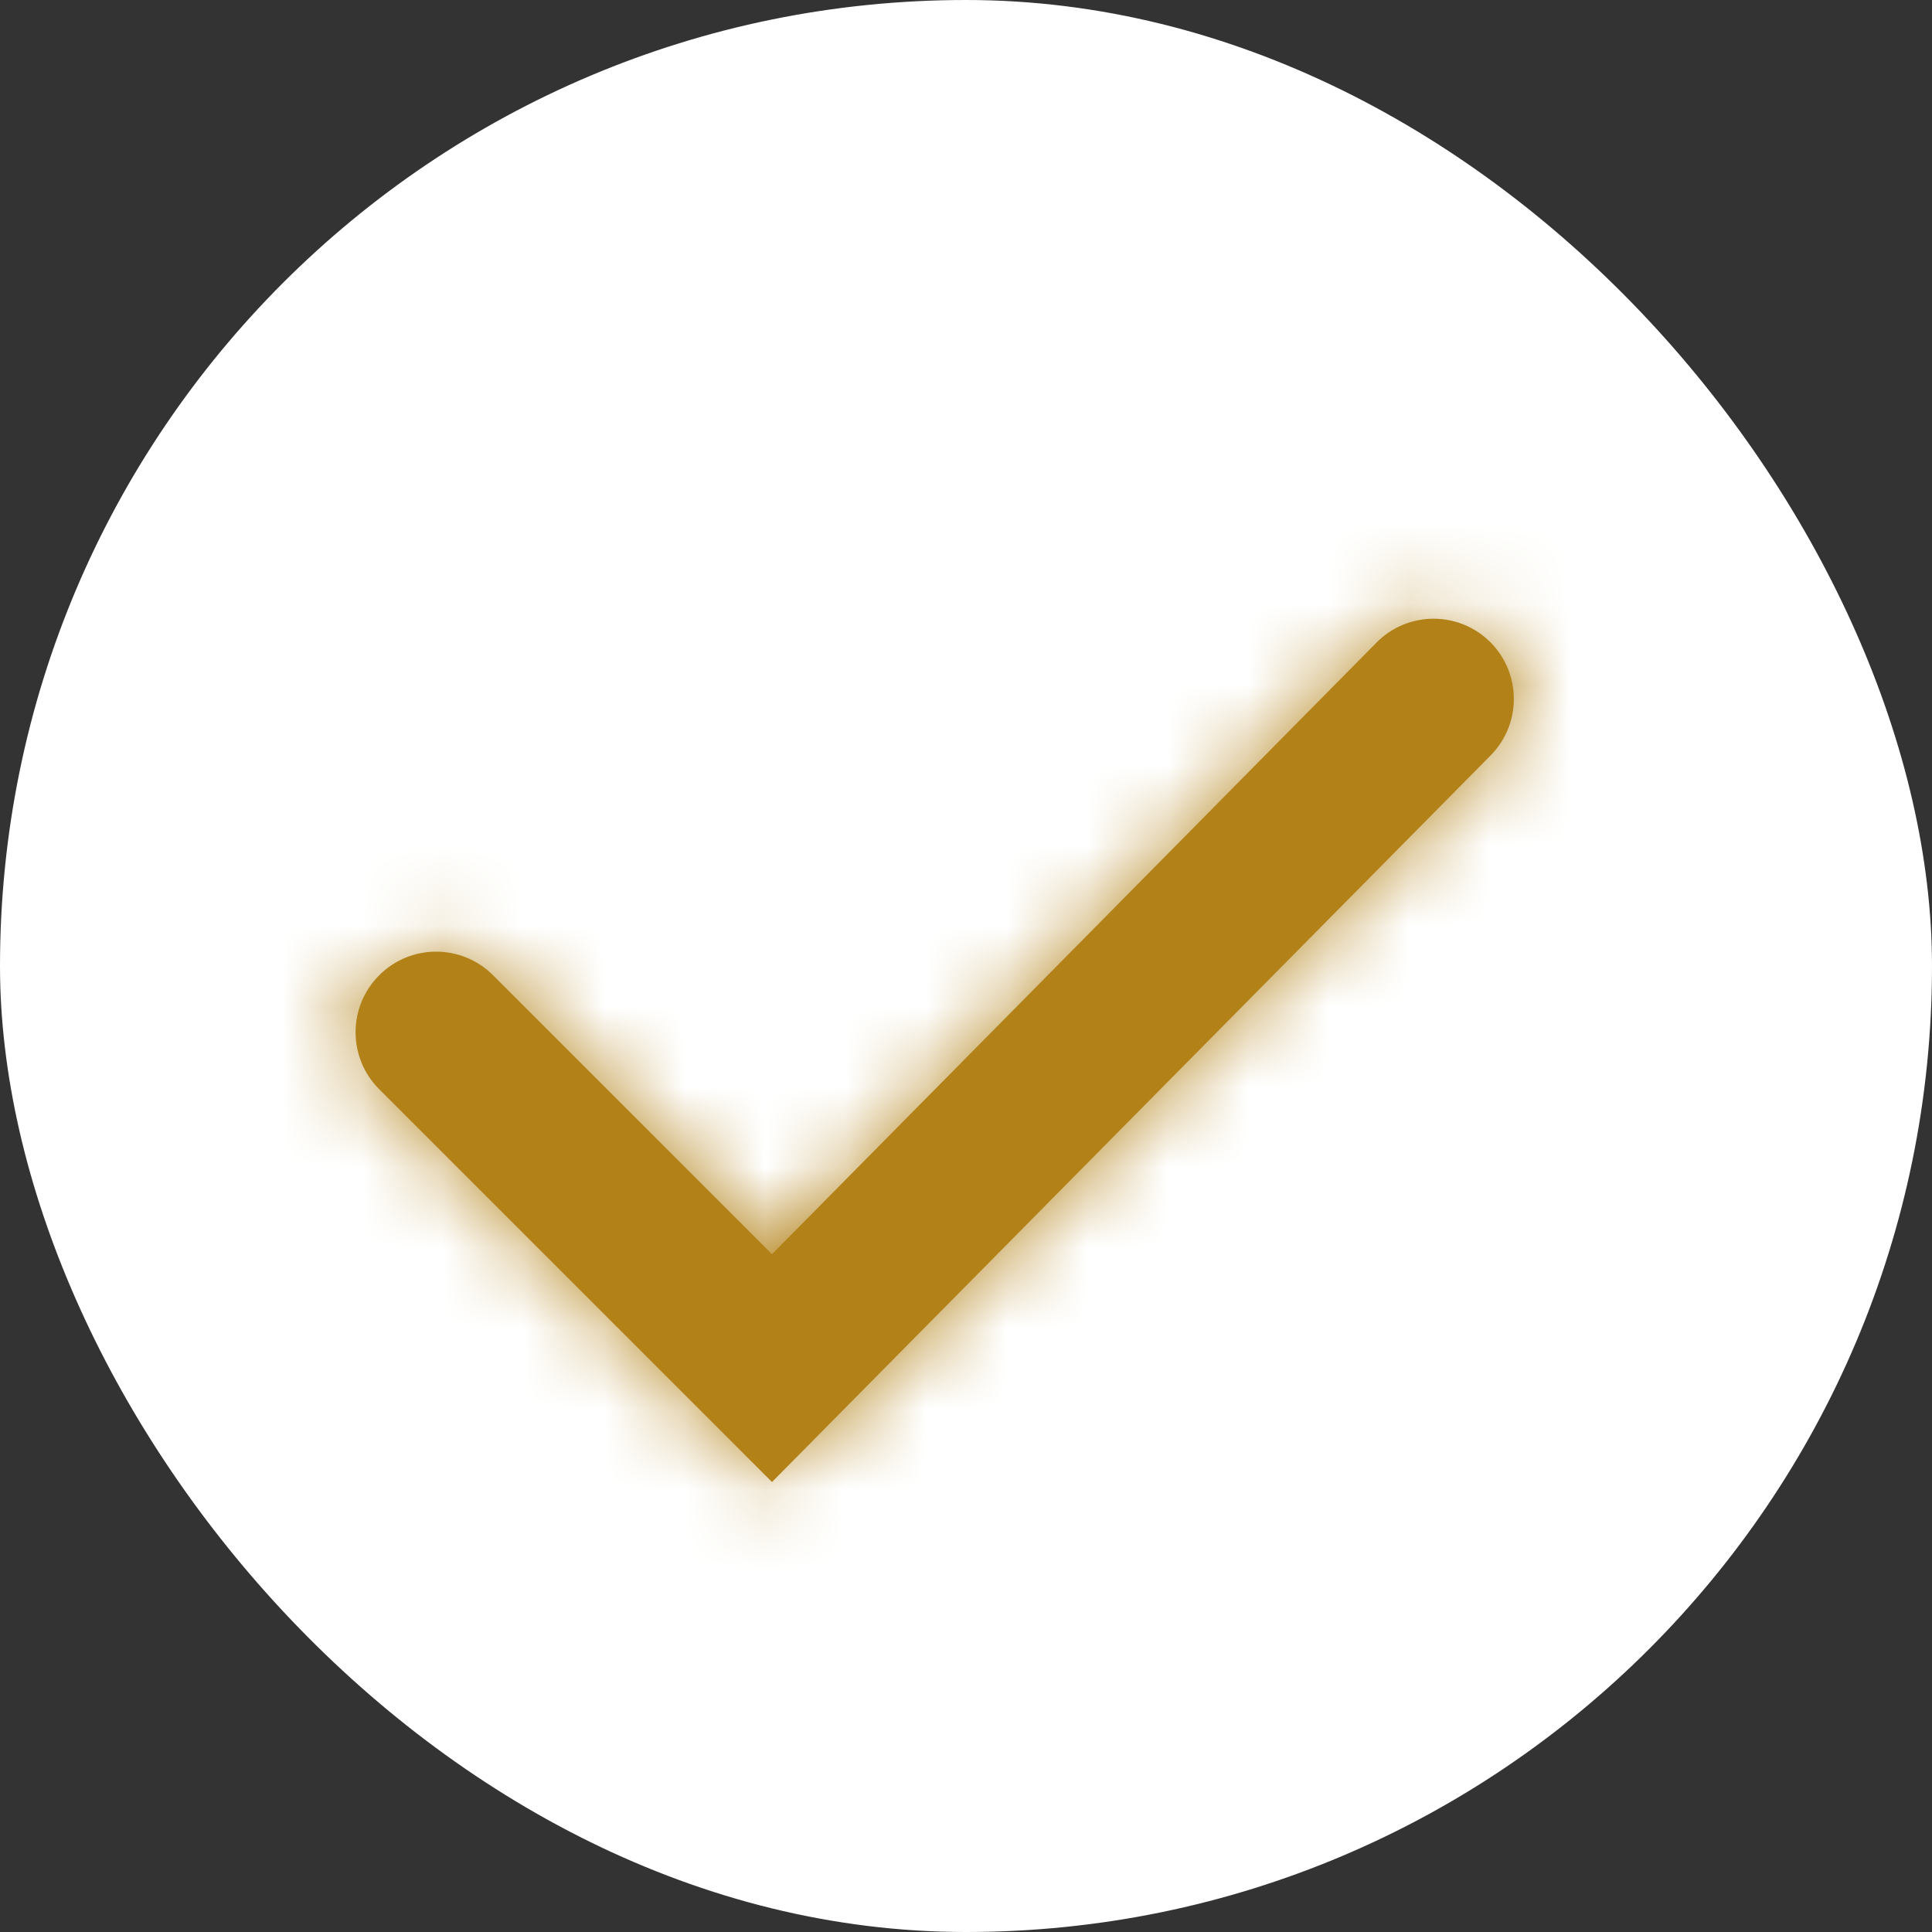
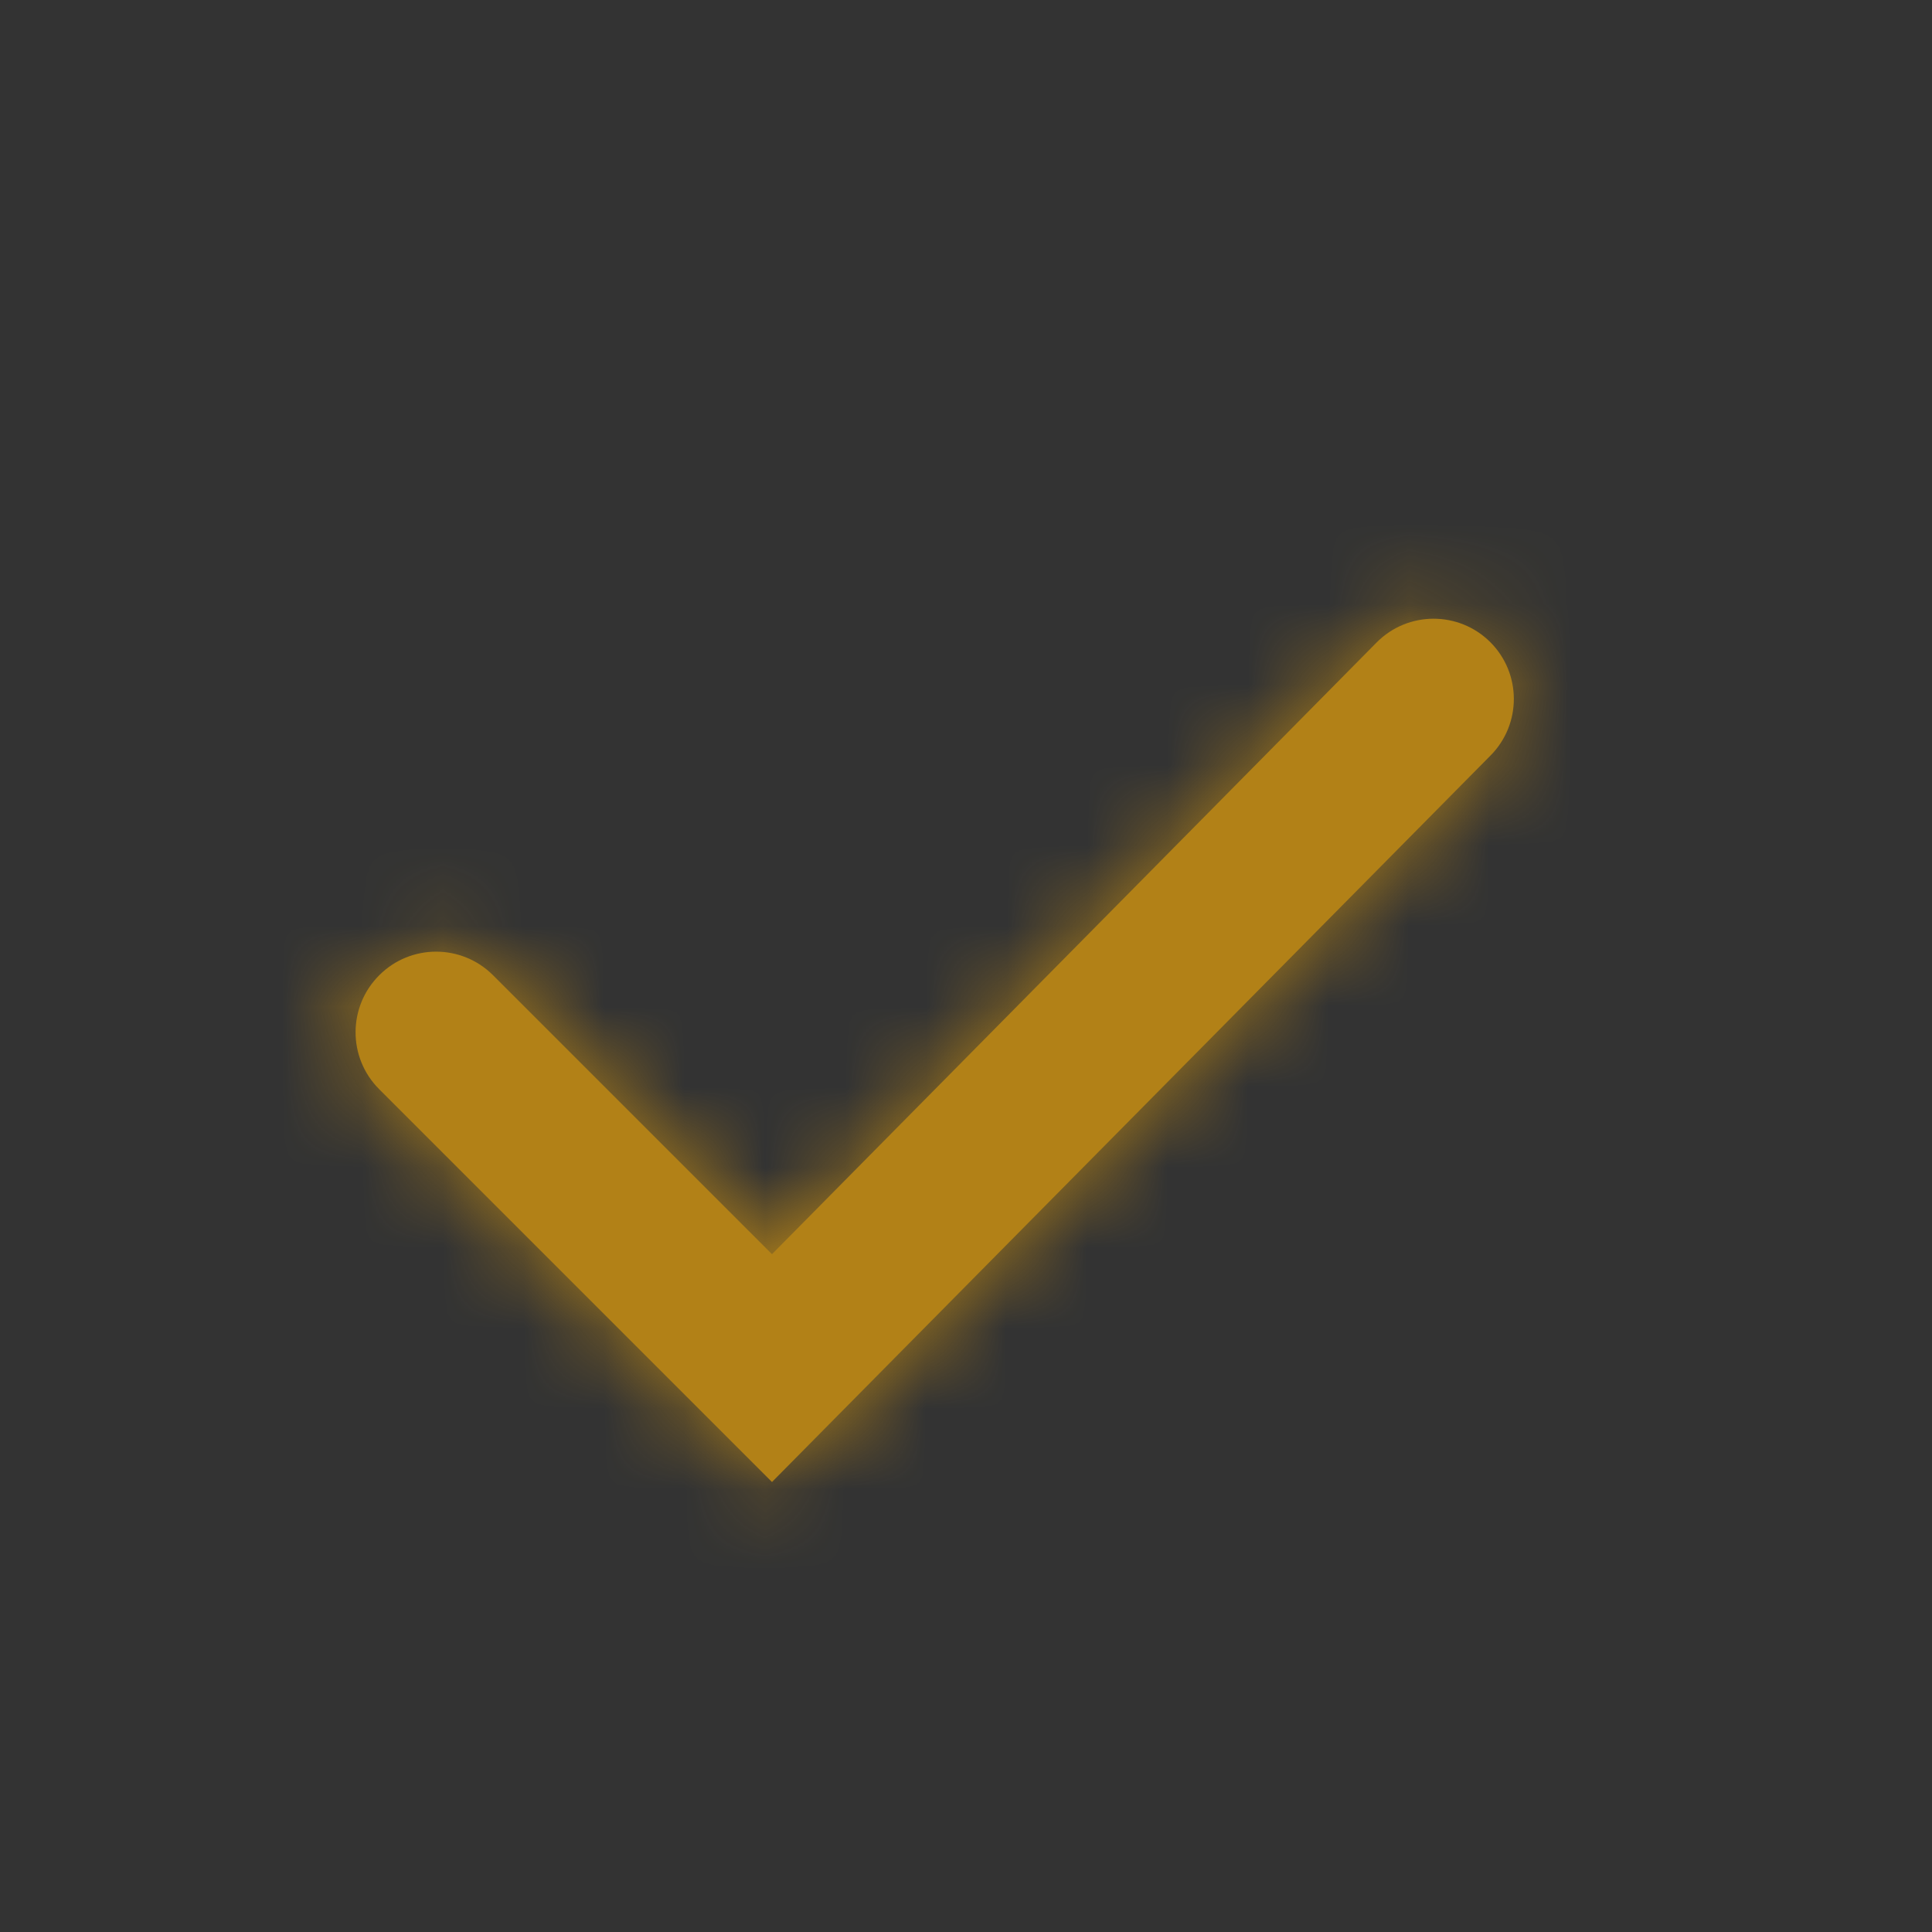
<svg xmlns="http://www.w3.org/2000/svg" width="24" height="24" viewBox="0 0 24 24" fill="none">
  <rect x="0" y="0" width="24" height="24" fill="#333333" stroke="none" />
-   <rect width="24" height="24" rx="12" fill="white" />
  <path d="M9.59 15.58L6.125 12.115C5.735 11.725 5.103 11.724 4.713 12.113V12.113C4.32 12.503 4.318 13.138 4.71 13.53L9.59 18.41L18.517 9.384C18.903 8.994 18.901 8.366 18.514 7.978V7.978C18.123 7.587 17.488 7.589 17.1 7.982L9.59 15.58Z" fill="#B28117" />
  <mask id="mask0_255_3132" style="mask-type:luminance" maskUnits="userSpaceOnUse" x="4" y="7" width="15" height="12">
-     <path d="M9.59 15.58L6.125 12.115C5.735 11.725 5.103 11.724 4.713 12.113V12.113C4.32 12.503 4.318 13.138 4.71 13.53L9.59 18.41L18.517 9.384C18.903 8.994 18.901 8.366 18.514 7.978V7.978C18.123 7.587 17.488 7.589 17.1 7.982L9.59 15.58Z" fill="white" />
+     <path d="M9.59 15.58L6.125 12.115C5.735 11.725 5.103 11.724 4.713 12.113V12.113C4.32 12.503 4.318 13.138 4.71 13.53L9.59 18.41L18.517 9.384V7.978C18.123 7.587 17.488 7.589 17.1 7.982L9.59 15.58Z" fill="white" />
  </mask>
  <g mask="url(#mask0_255_3132)">
    <rect width="24" height="24" fill="#B28117" />
  </g>
</svg>